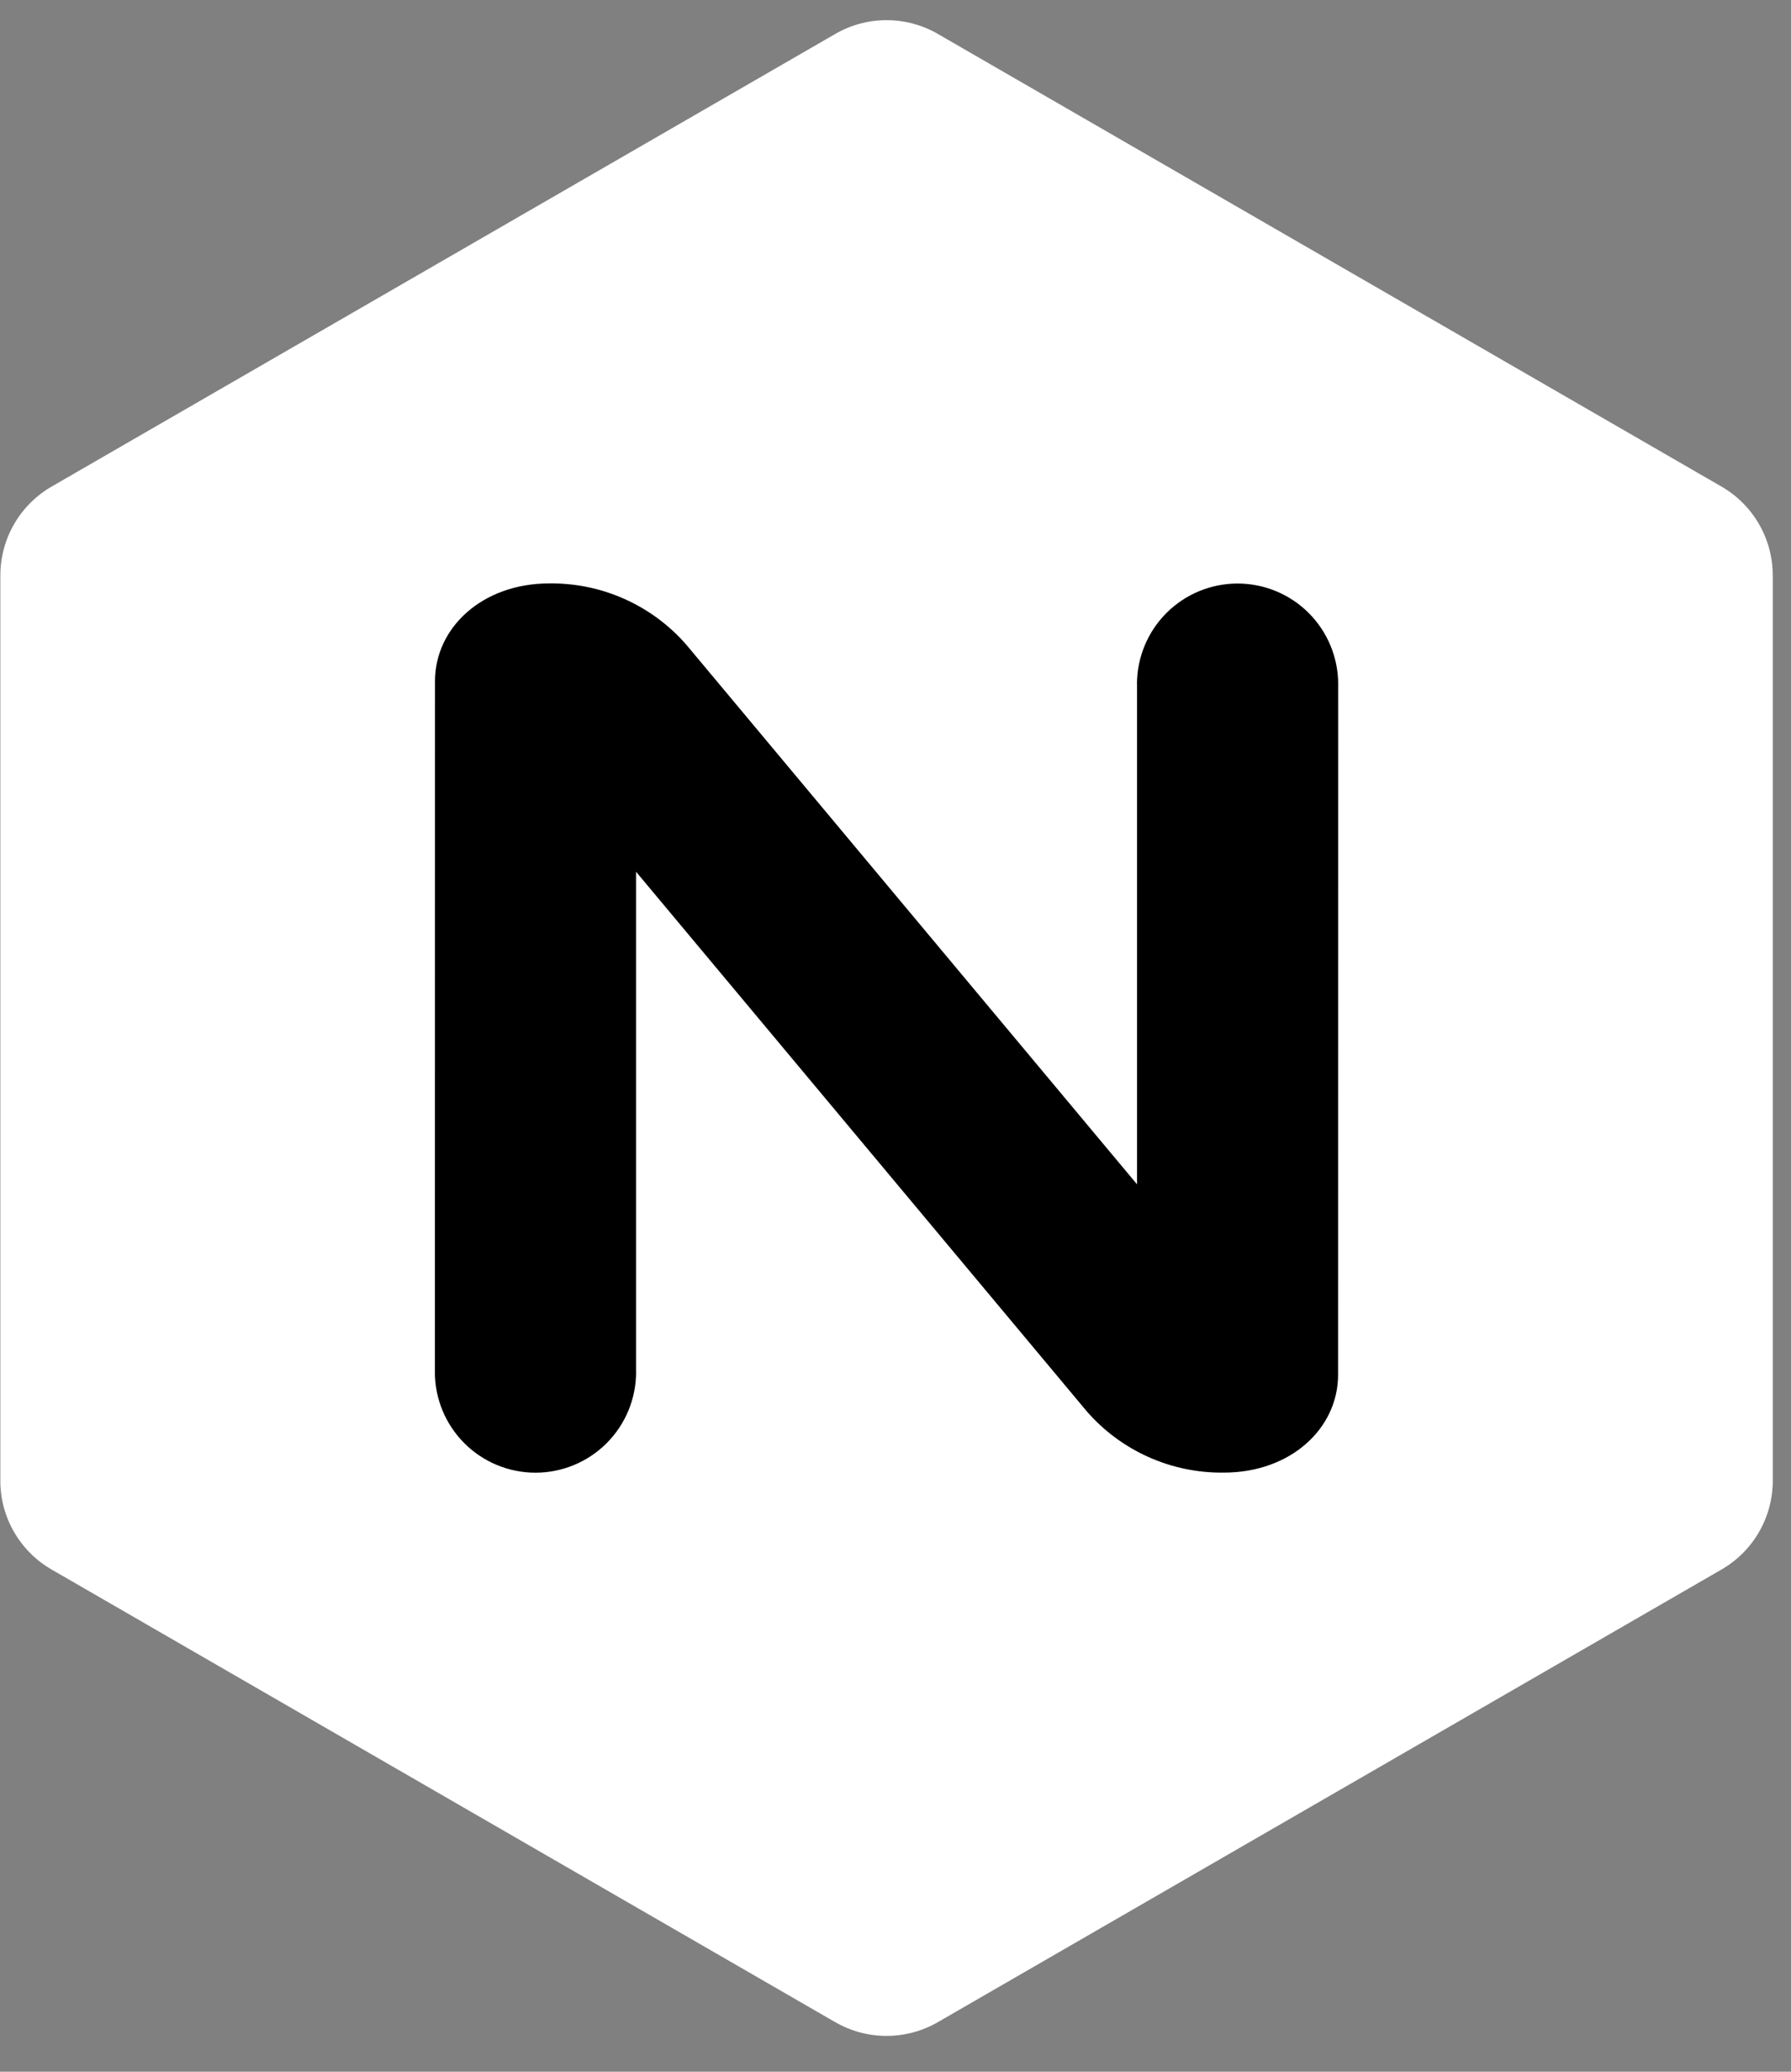
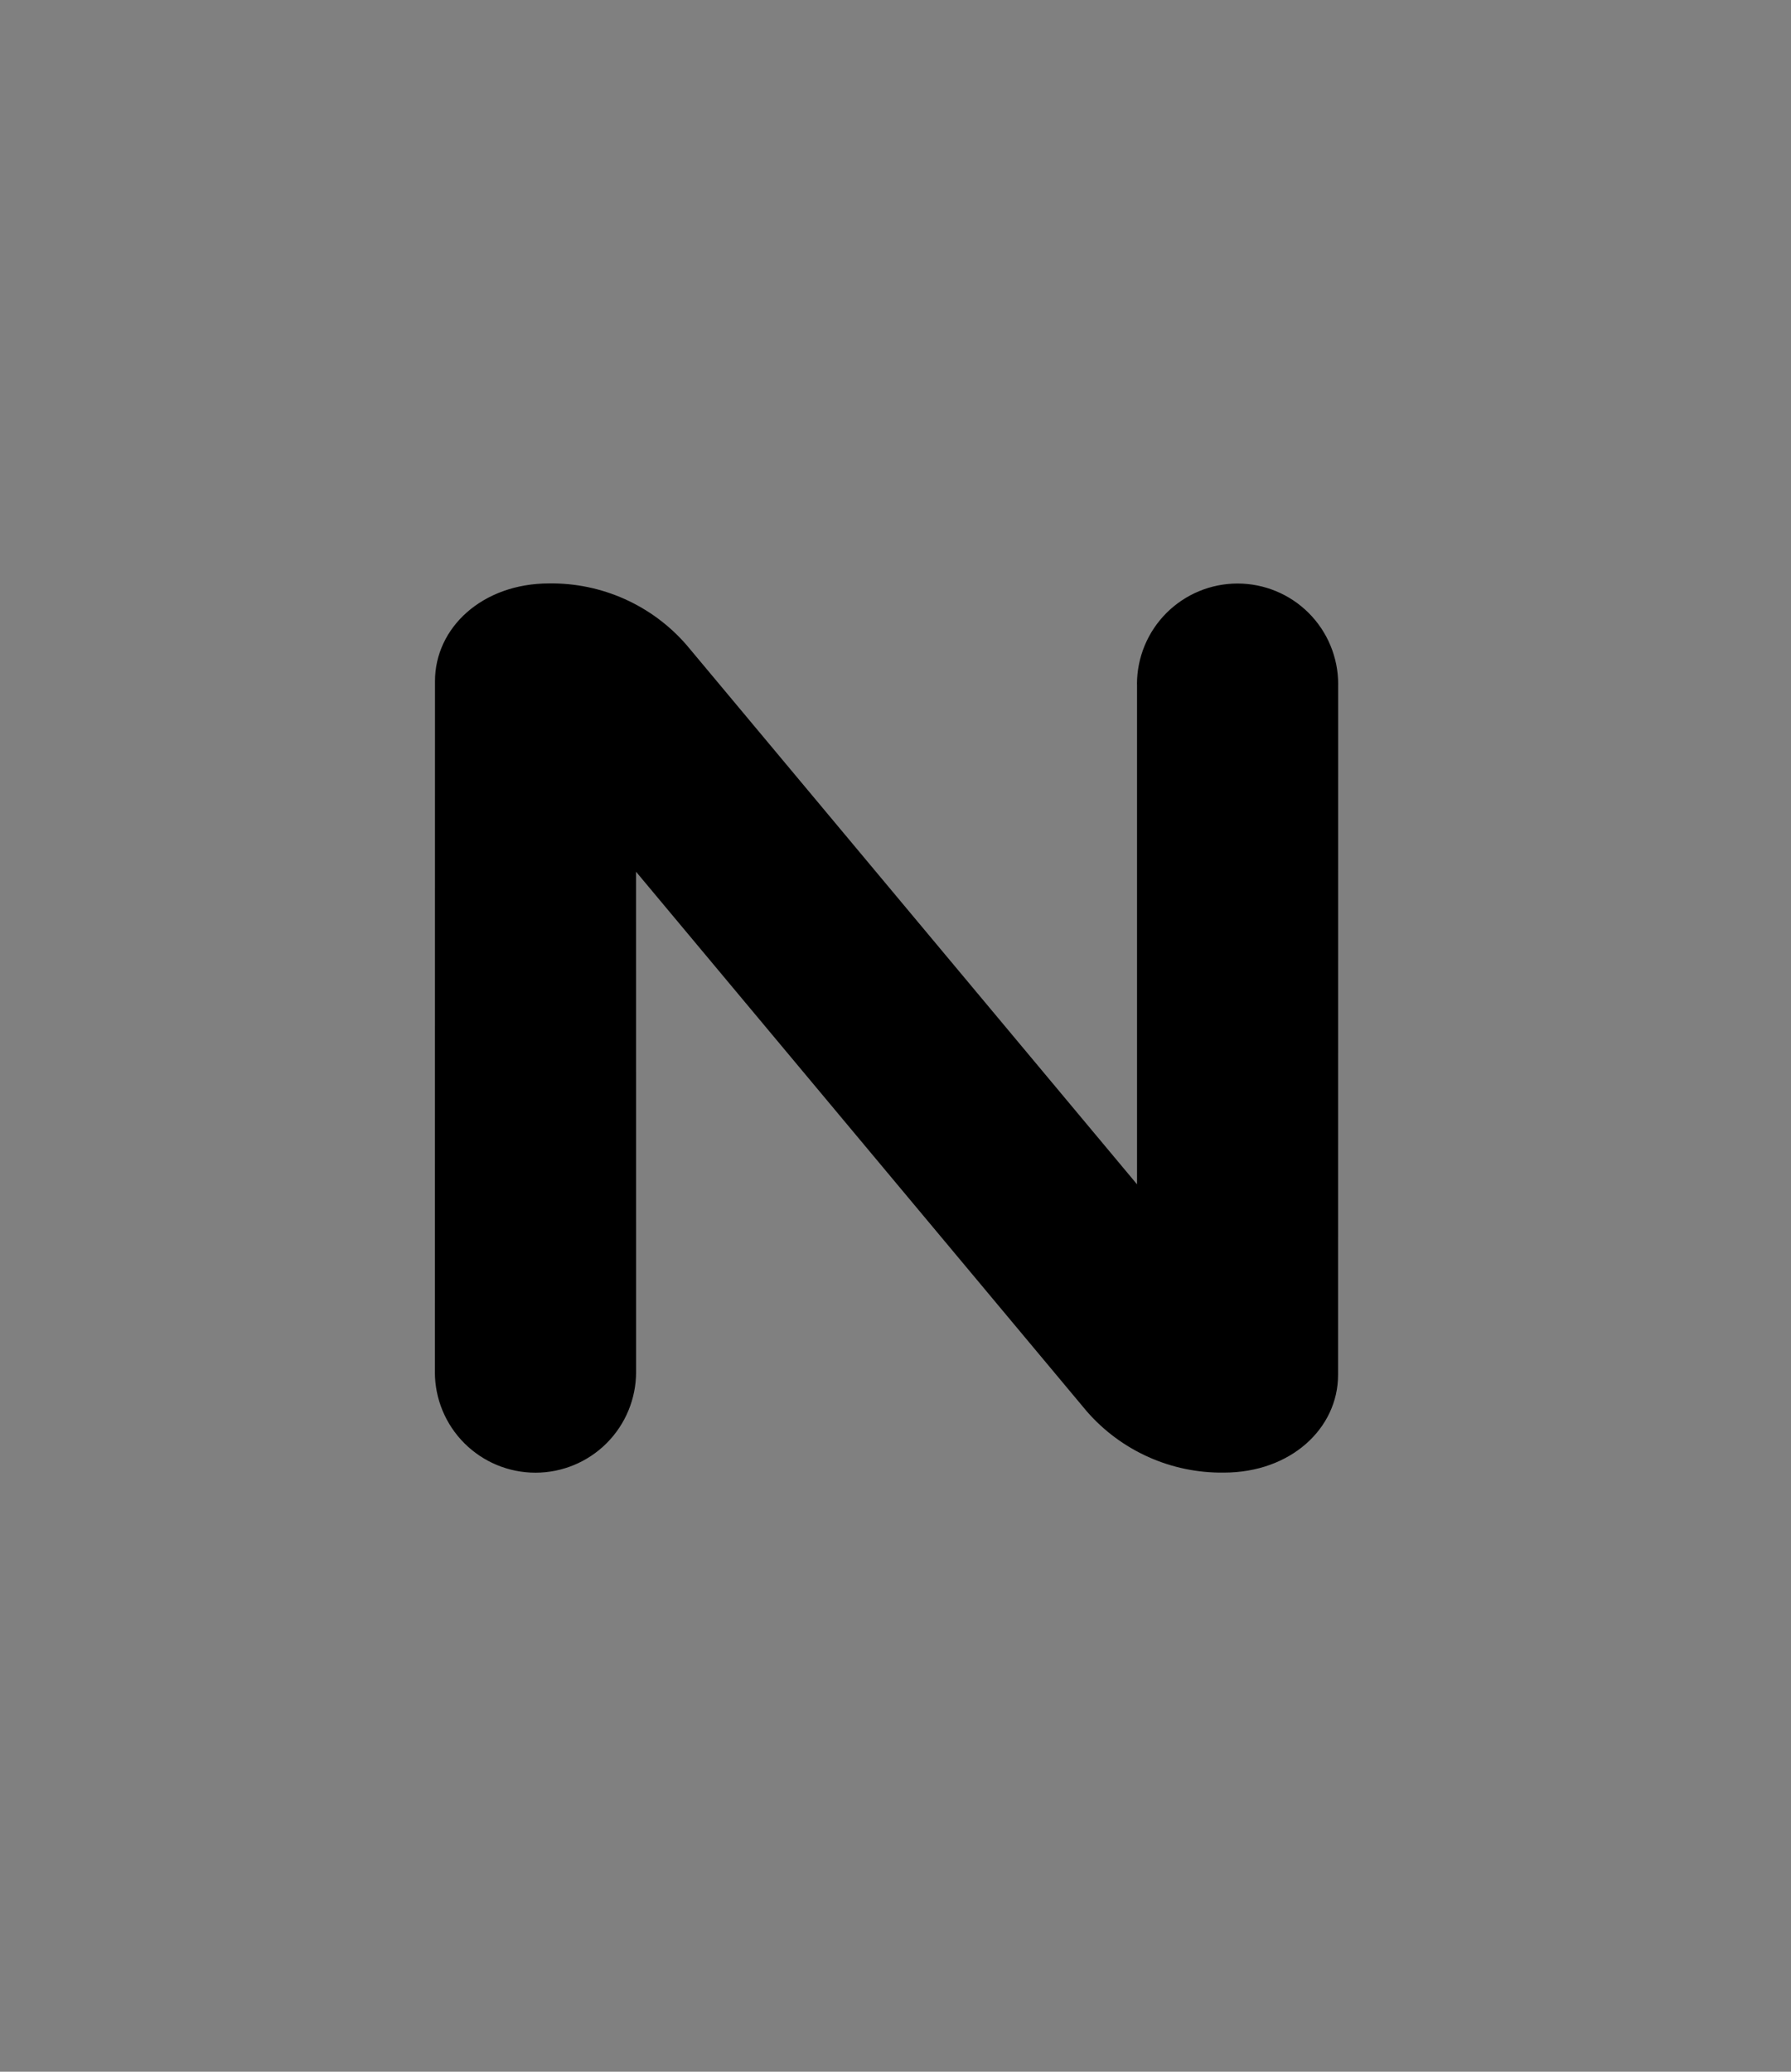
<svg xmlns="http://www.w3.org/2000/svg" width="64" height="74" viewBox="0 0 64 74" fill="none">
  <rect x="0" y="0" width="64" height="74" fill="#808080" stroke="none" />
  <g clip-path="url(#clip0)">
-     <path d="M0.503 54.721C0.829 55.288 1.301 55.756 1.87 56.077L29.822 72.216L29.823 72.215C30.386 72.546 31.028 72.72 31.681 72.72C32.334 72.72 32.975 72.546 33.538 72.215L61.492 56.076C62.06 55.754 62.532 55.286 62.858 54.721C63.184 54.155 63.354 53.513 63.349 52.86V20.583L63.348 20.582C63.353 19.929 63.183 19.286 62.857 18.721C62.53 18.155 62.059 17.687 61.49 17.365L33.537 1.226V1.225C32.974 0.895 32.333 0.72 31.68 0.72C31.028 0.72 30.387 0.895 29.824 1.225V1.226L1.871 17.365C1.303 17.687 0.831 18.155 0.504 18.72C0.177 19.286 0.008 19.929 0.013 20.582L0.012 20.583V52.86C0.006 53.513 0.175 54.156 0.502 54.721" fill="#fff" />
-     <path d="M22.73 49.008C22.73 49.962 22.351 50.876 21.677 51.55C21.003 52.224 20.088 52.603 19.135 52.603C18.181 52.603 17.267 52.224 16.593 51.55C15.919 50.876 15.54 49.962 15.54 49.008L15.541 49.009L15.544 24.332C15.544 22.42 17.234 20.839 19.626 20.839C20.553 20.827 21.471 21.017 22.317 21.395C23.163 21.773 23.917 22.331 24.526 23.03L25.613 24.33L40.631 42.303V24.432H40.629C40.631 23.48 41.01 22.567 41.684 21.894C42.358 21.221 43.272 20.843 44.224 20.843C45.176 20.843 46.09 21.221 46.764 21.894C47.438 22.567 47.817 23.48 47.819 24.432H47.818L47.815 49.108C47.815 51.019 46.124 52.6 43.733 52.6C42.806 52.612 41.888 52.423 41.041 52.044C40.195 51.666 39.441 51.108 38.833 50.409L22.728 31.137V49.009L22.73 49.008Z" fill="#000000" />
+     <path d="M22.73 49.008C22.73 49.962 22.351 50.876 21.677 51.55C21.003 52.224 20.088 52.603 19.135 52.603C18.181 52.603 17.267 52.224 16.593 51.55C15.919 50.876 15.54 49.962 15.54 49.008L15.541 49.009L15.544 24.332C15.544 22.42 17.234 20.839 19.626 20.839C20.553 20.827 21.471 21.017 22.317 21.395C23.163 21.773 23.917 22.331 24.526 23.03L25.613 24.33L40.631 42.303V24.432H40.629C40.631 23.48 41.01 22.567 41.684 21.894C42.358 21.221 43.272 20.843 44.224 20.843C45.176 20.843 46.09 21.221 46.764 21.894C47.438 22.567 47.817 23.48 47.819 24.432H47.818L47.815 49.108C47.815 51.019 46.124 52.6 43.733 52.6C42.806 52.612 41.888 52.423 41.041 52.044C40.195 51.666 39.441 51.108 38.833 50.409L22.728 31.137L22.73 49.008Z" fill="#000000" />
  </g>
  <defs>
    <clipPath id="clip0">
      <rect width="63.36" height="73.44" fill="#fff" />
    </clipPath>
  </defs>
</svg>